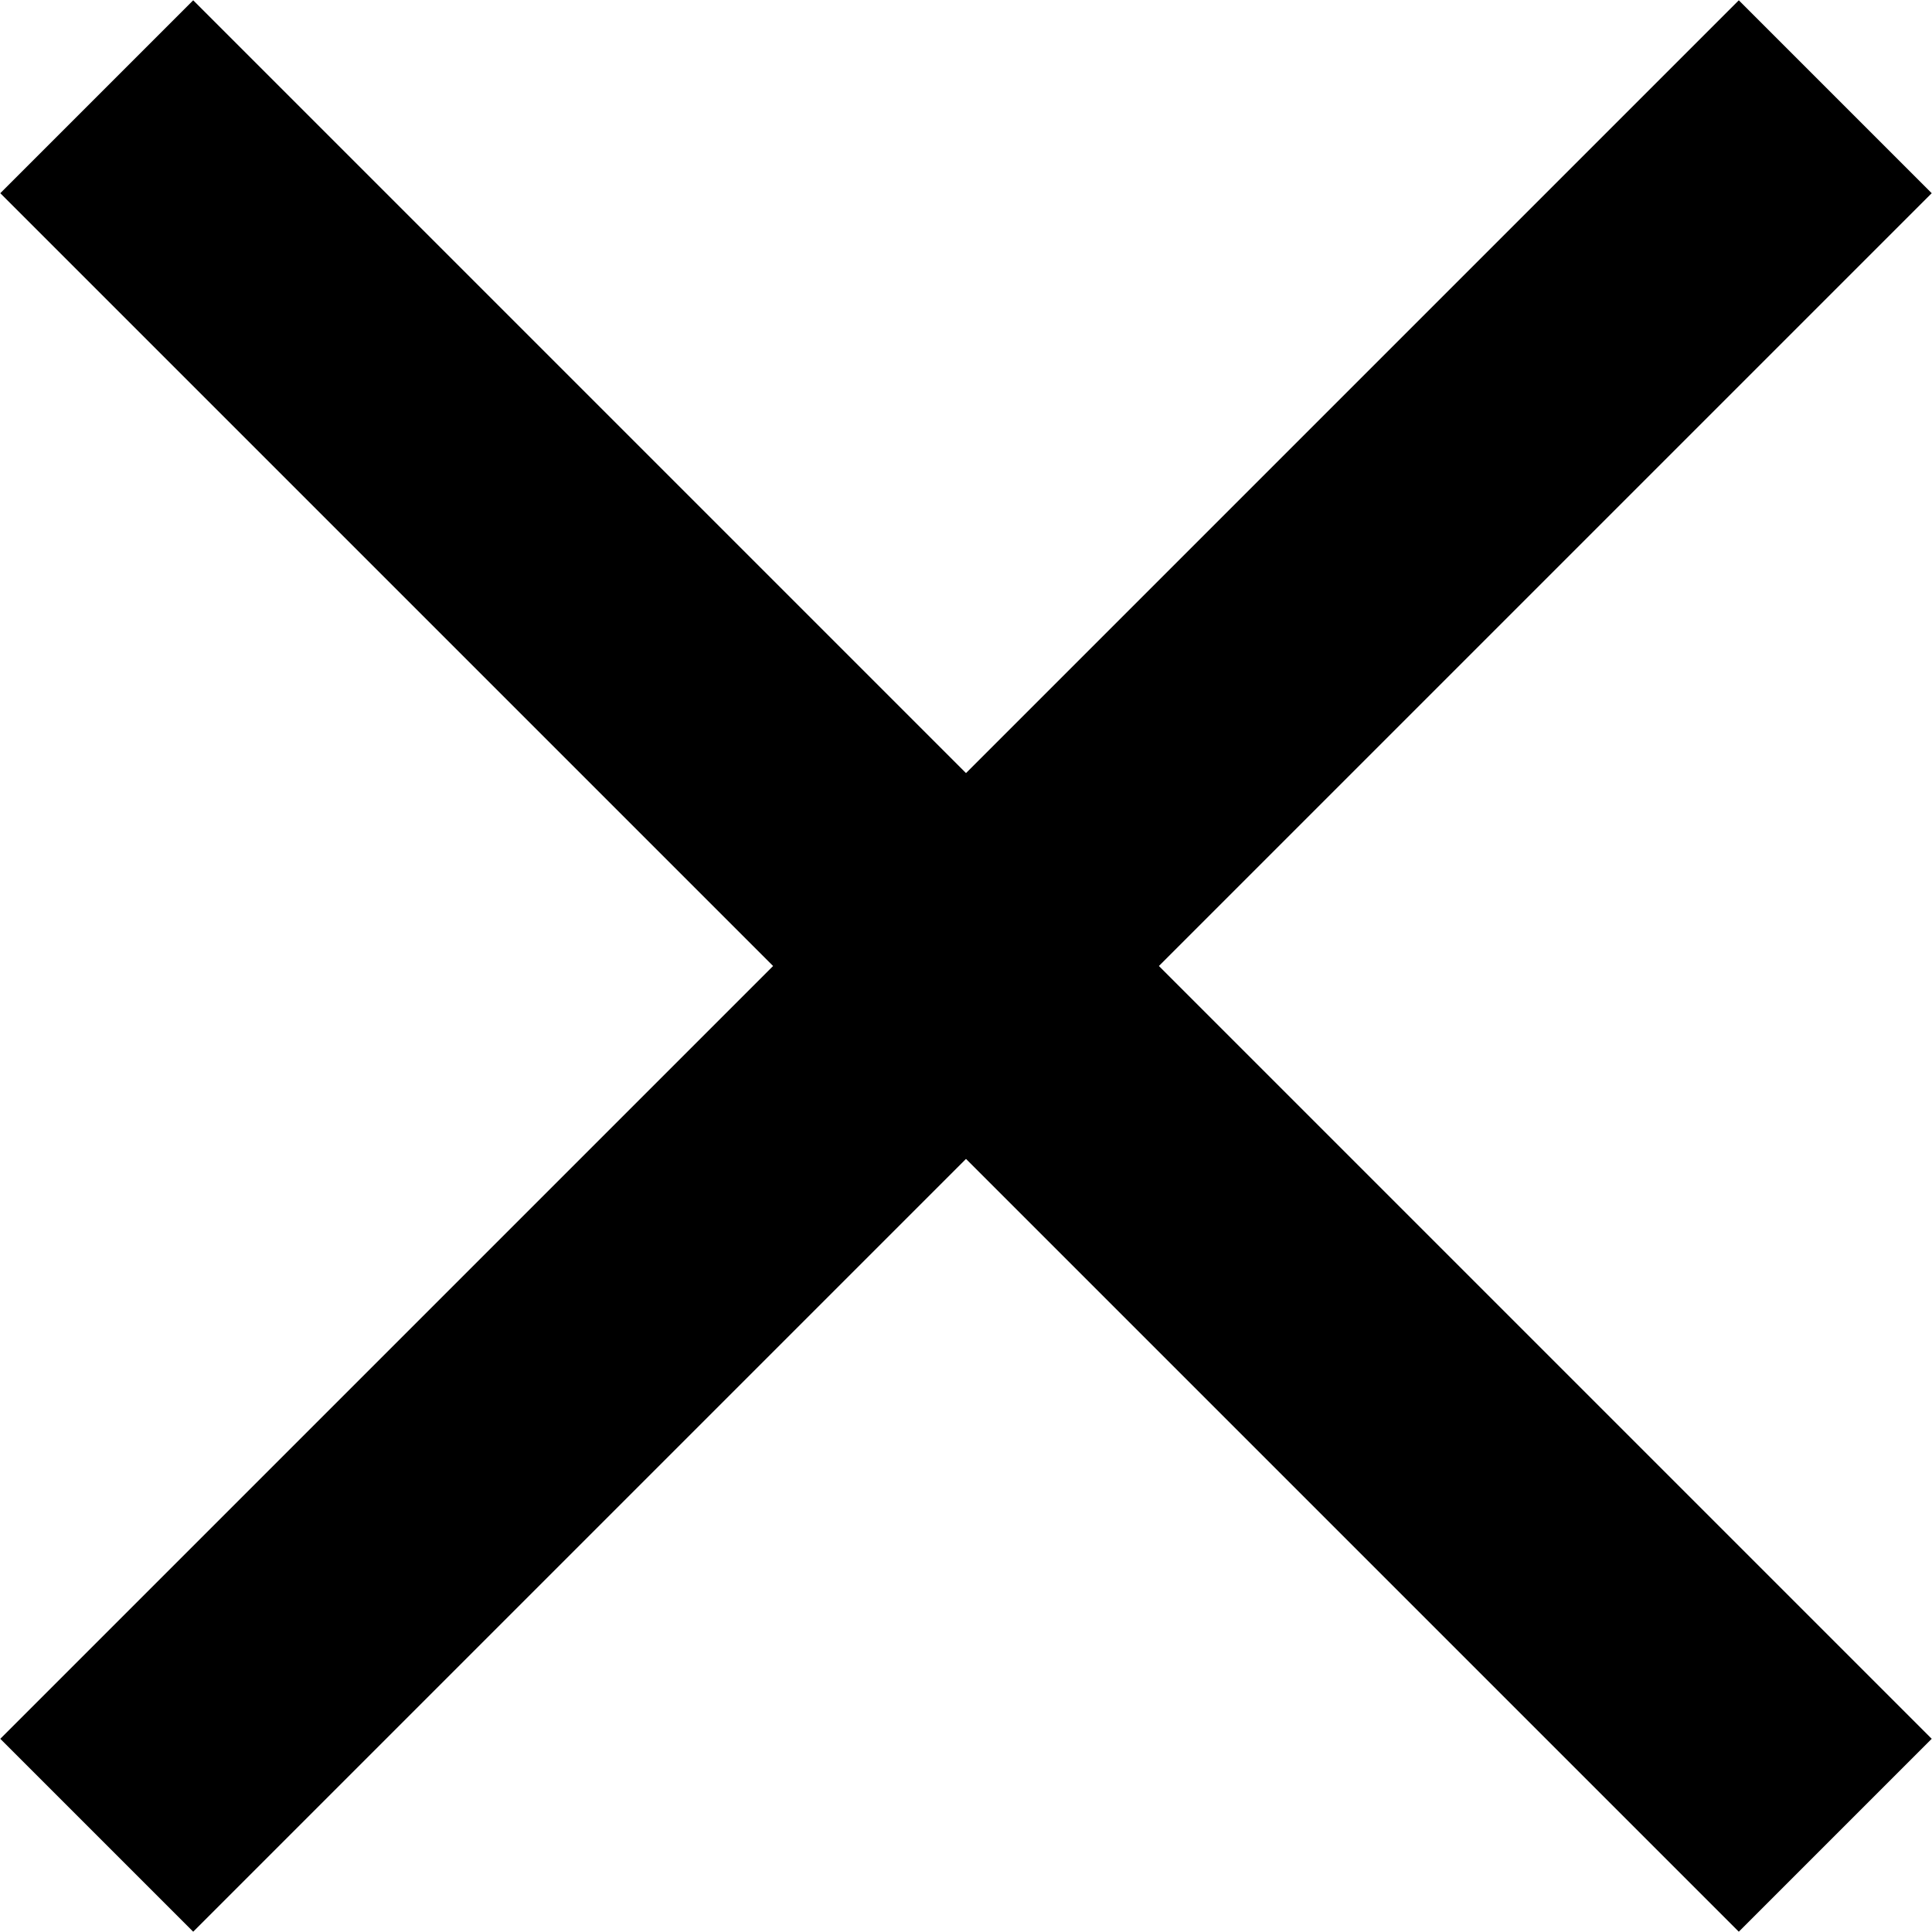
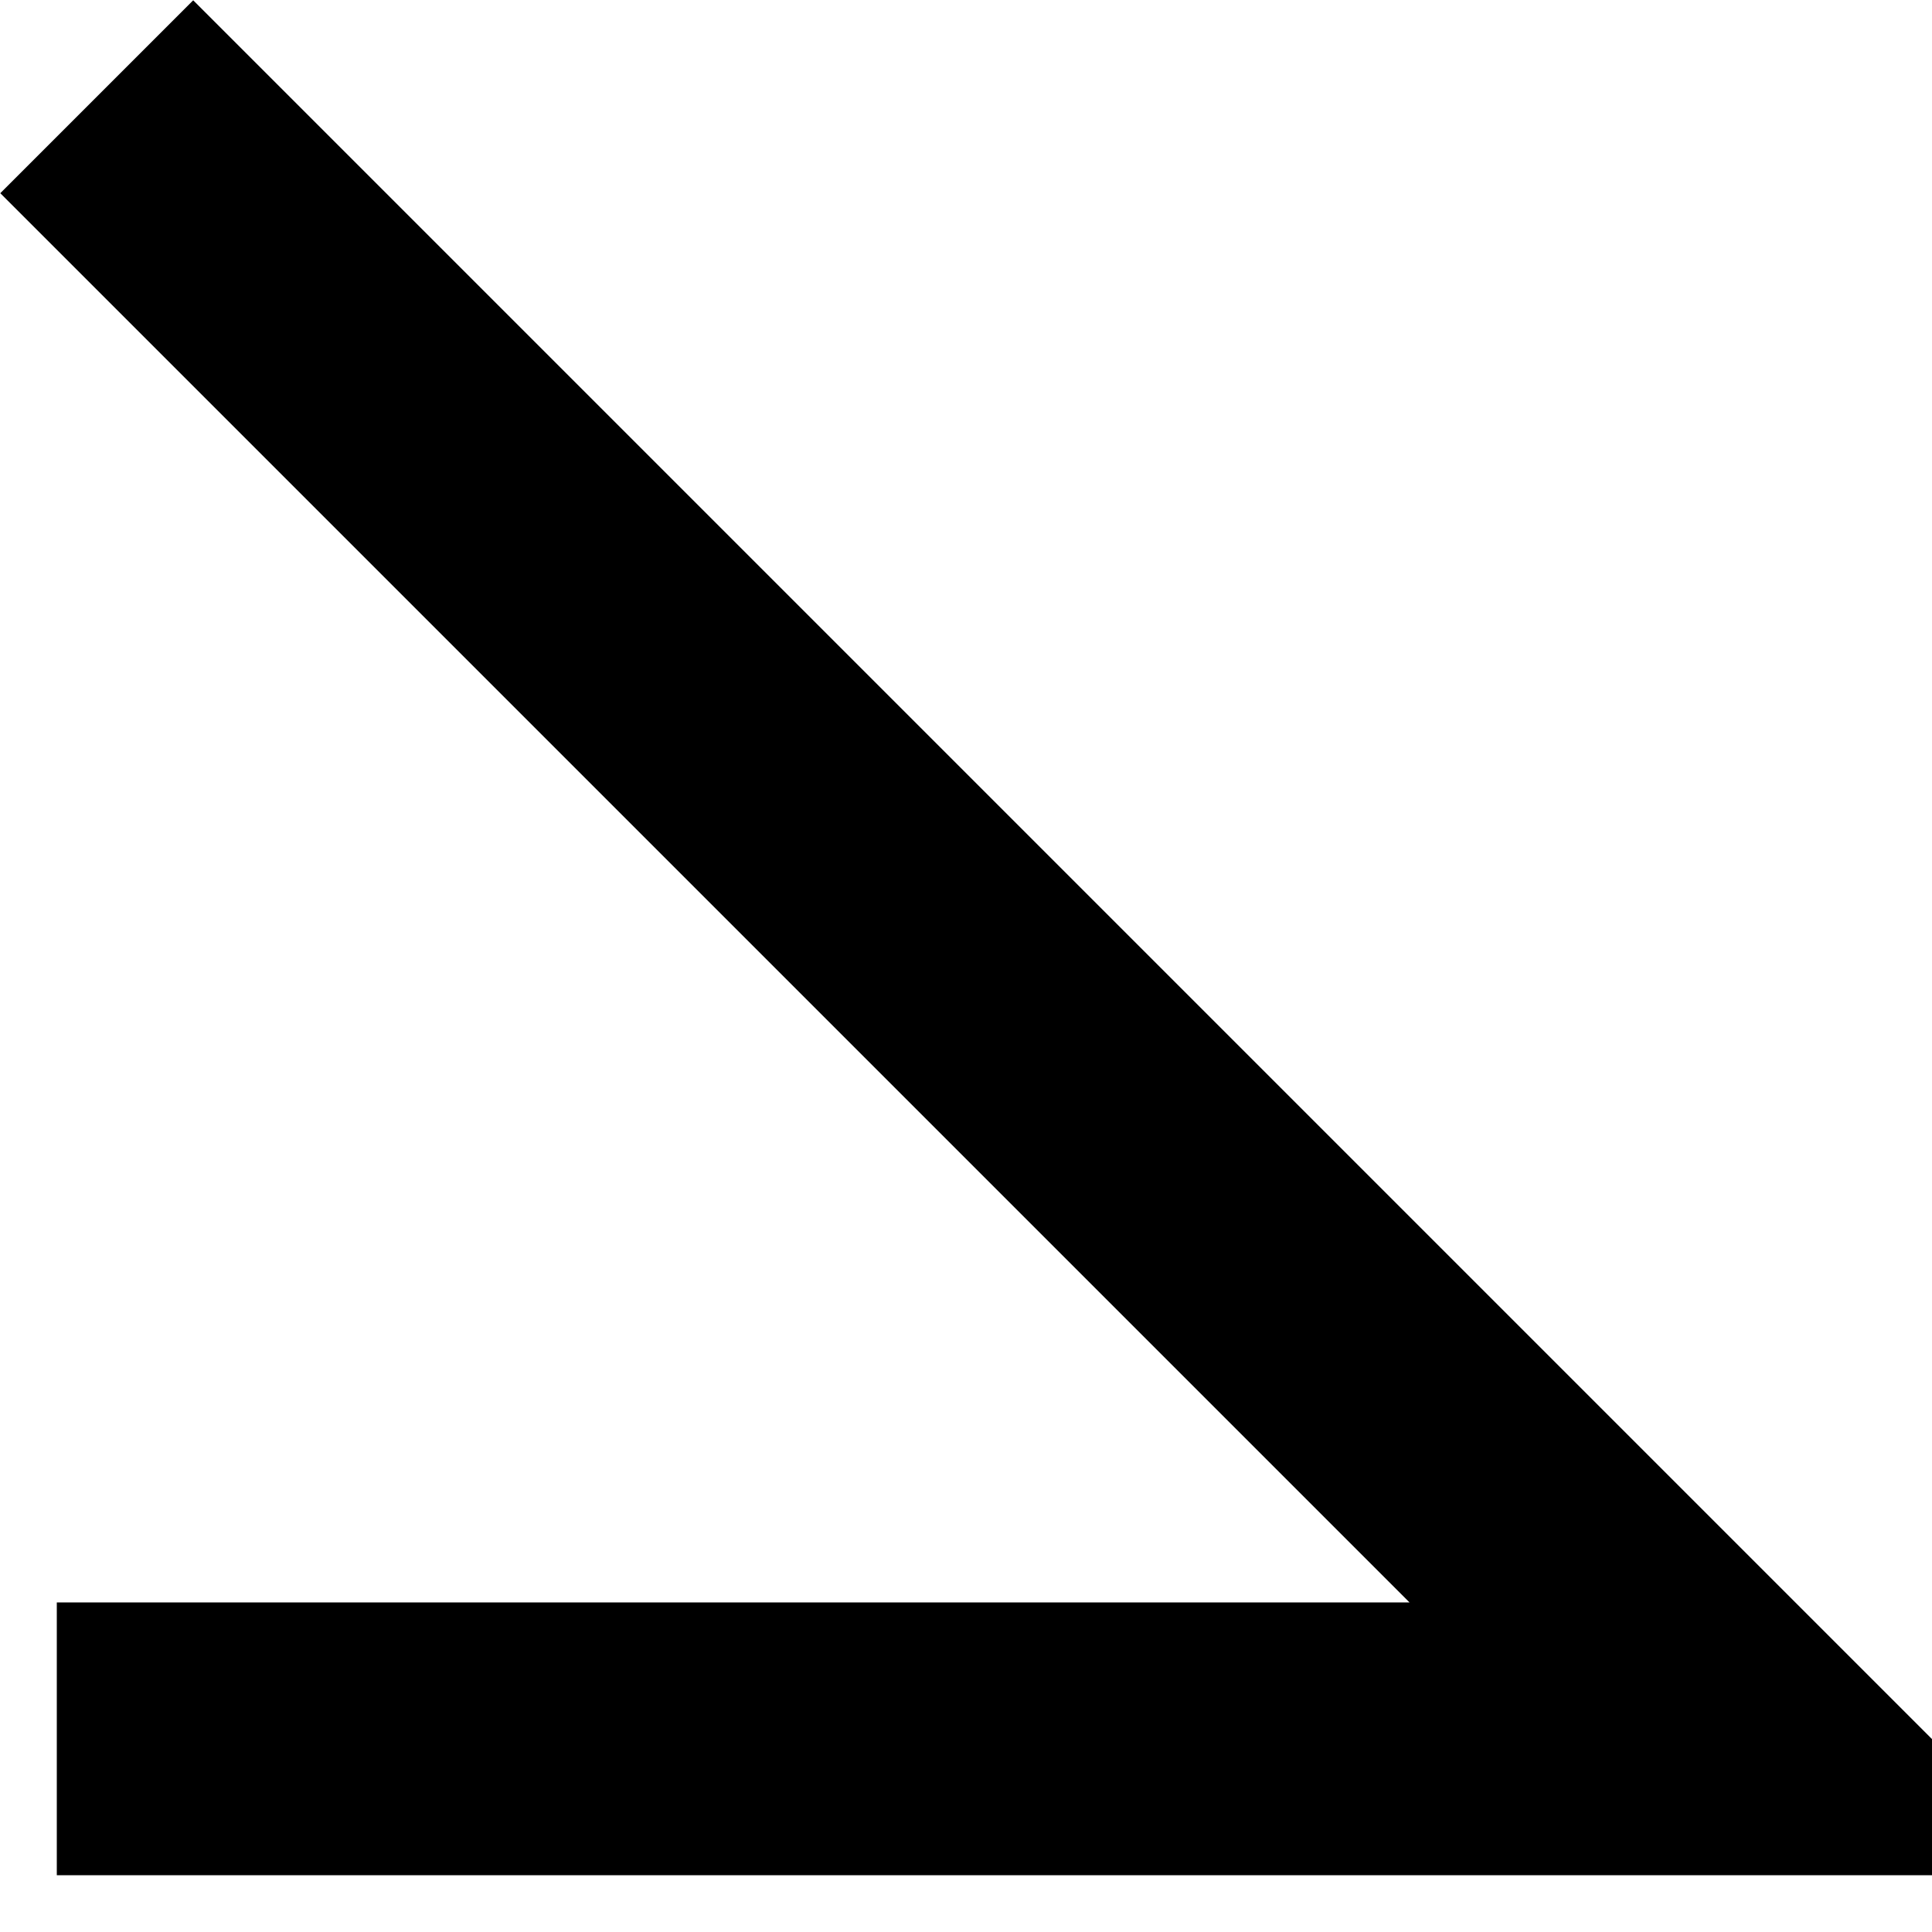
<svg xmlns="http://www.w3.org/2000/svg" fill="none" height="100%" overflow="visible" preserveAspectRatio="none" style="display: block;" viewBox="0 0 10 10" width="100%">
-   <path d="M1 1L9 9M9 1L1 9" id="Vector" stroke="#153D4C" stroke-linecap="square" stroke-width="1.412" style="stroke:#153D4C;stroke:color(display-p3 0.081 0.239 0.297);stroke-opacity:1;" />
+   <path d="M1 1L9 9L1 9" id="Vector" stroke="#153D4C" stroke-linecap="square" stroke-width="1.412" style="stroke:#153D4C;stroke:color(display-p3 0.081 0.239 0.297);stroke-opacity:1;" />
</svg>